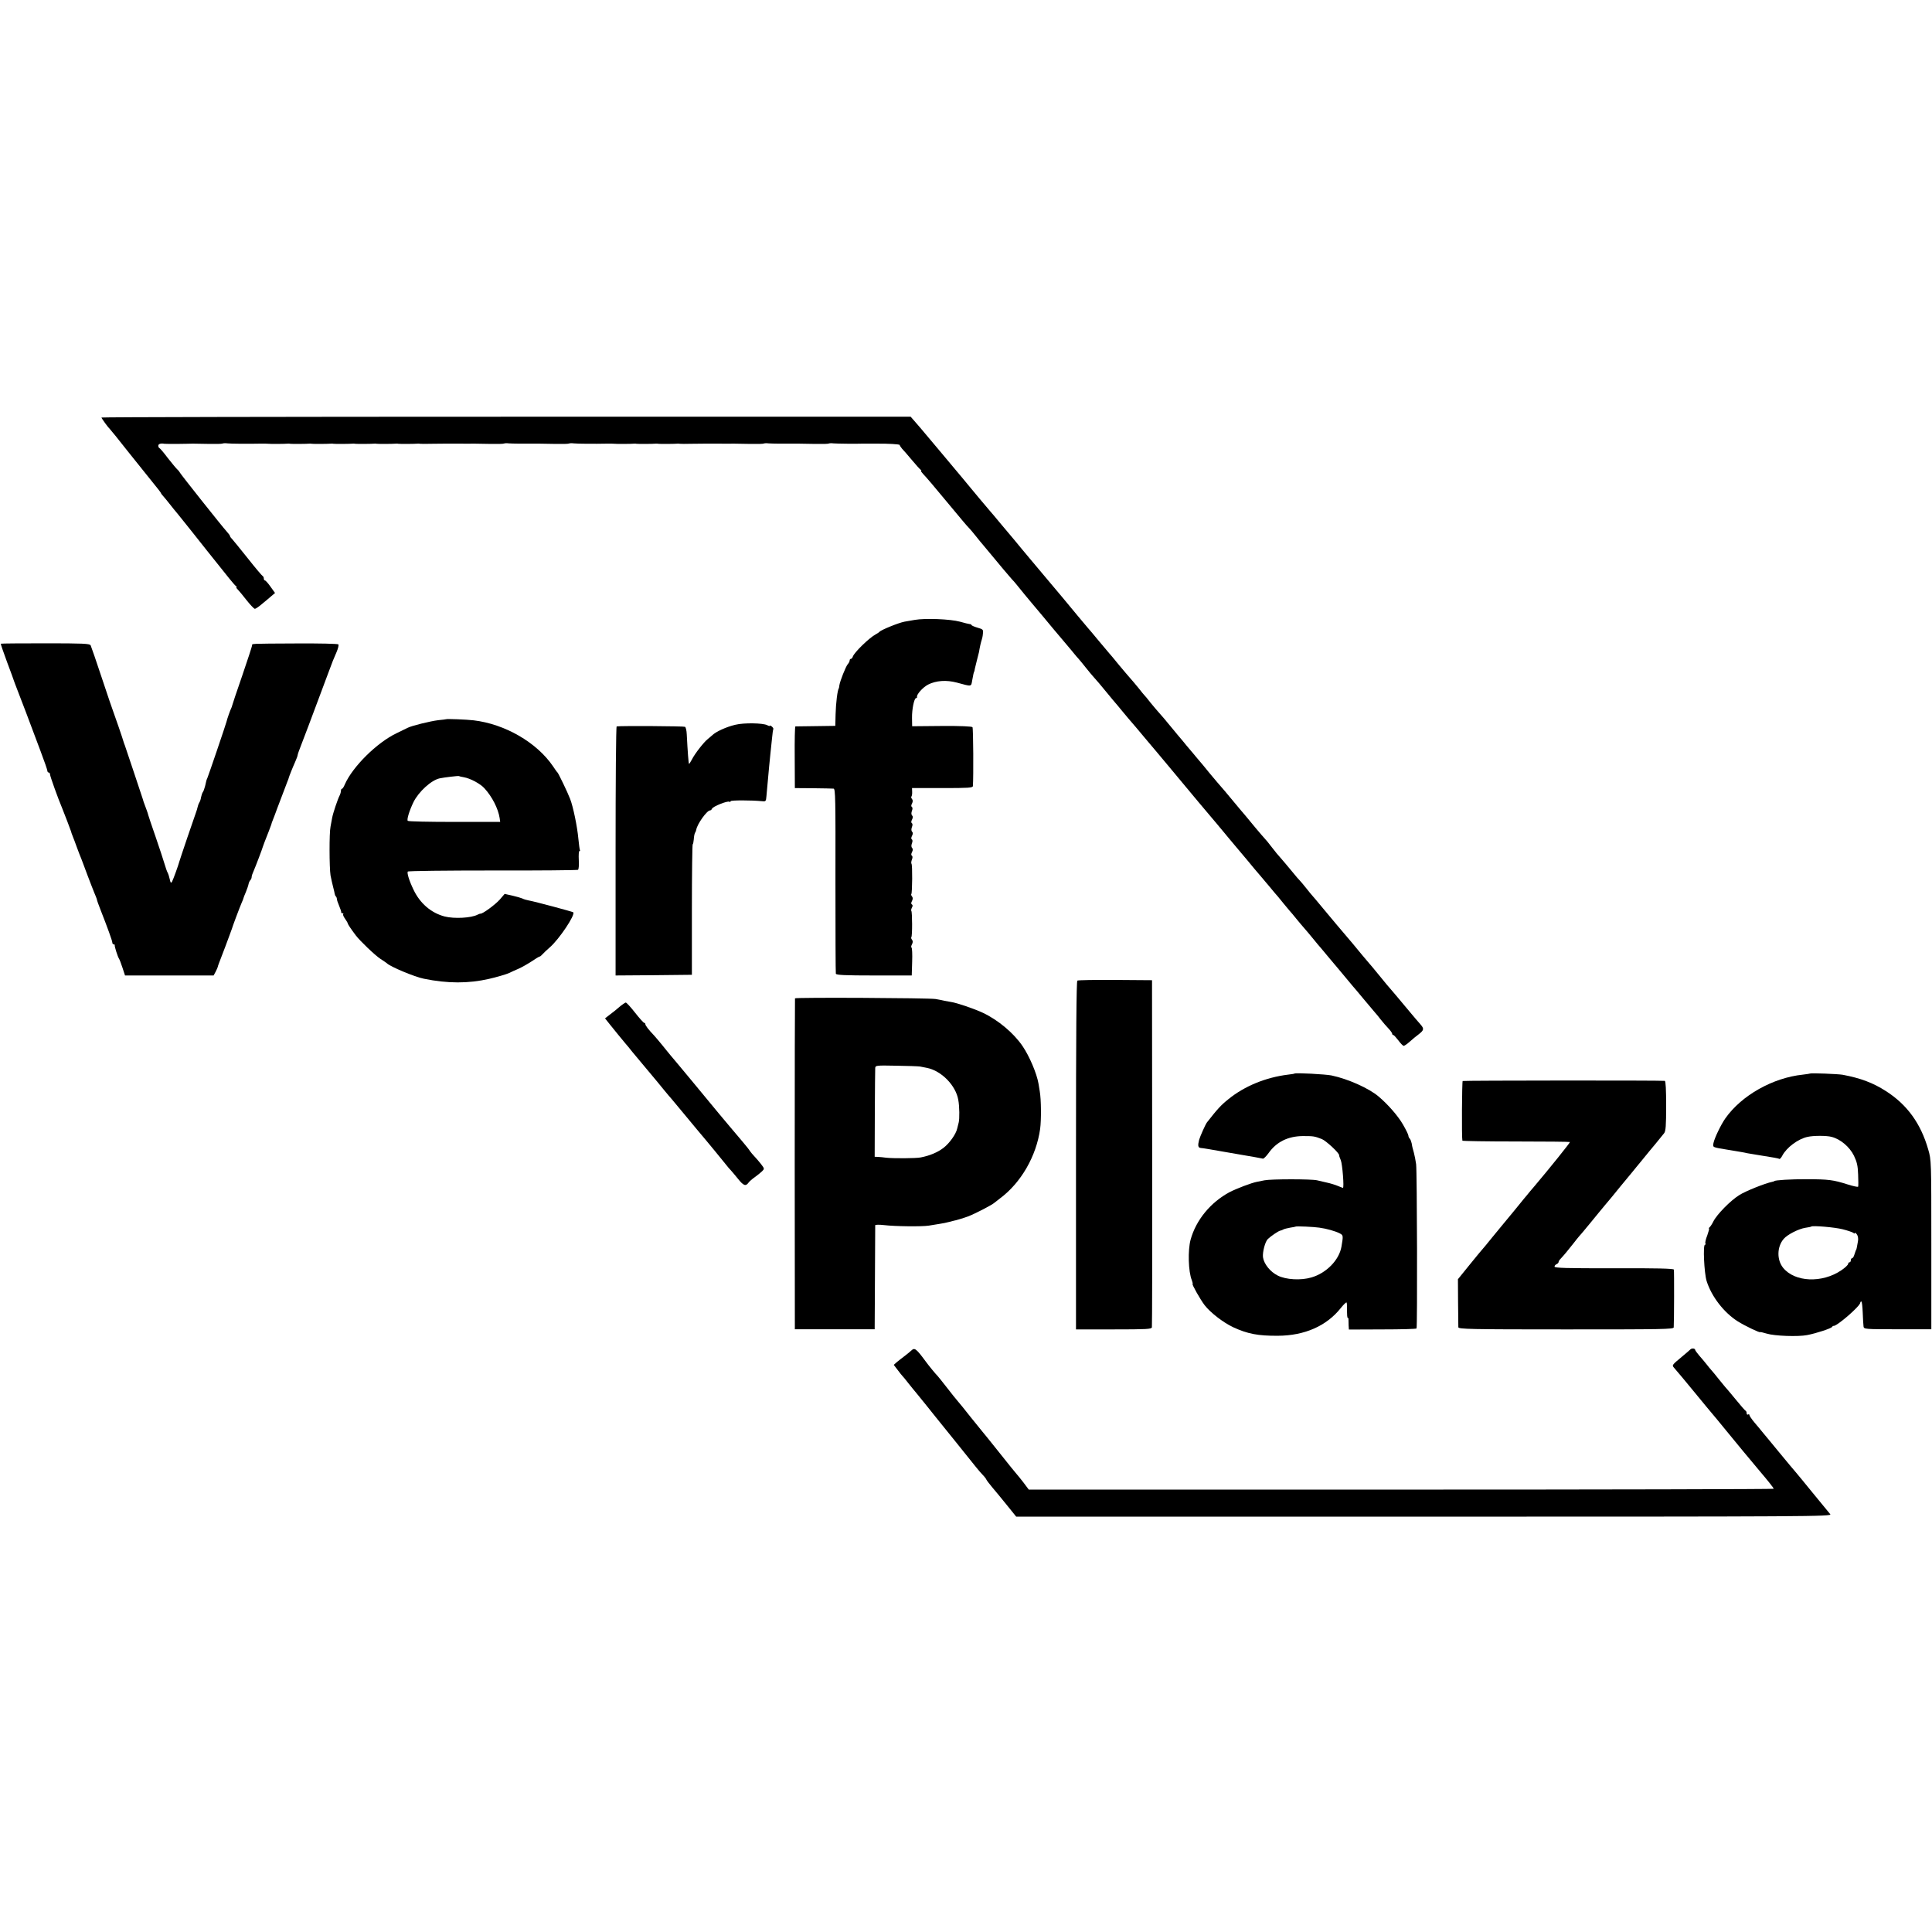
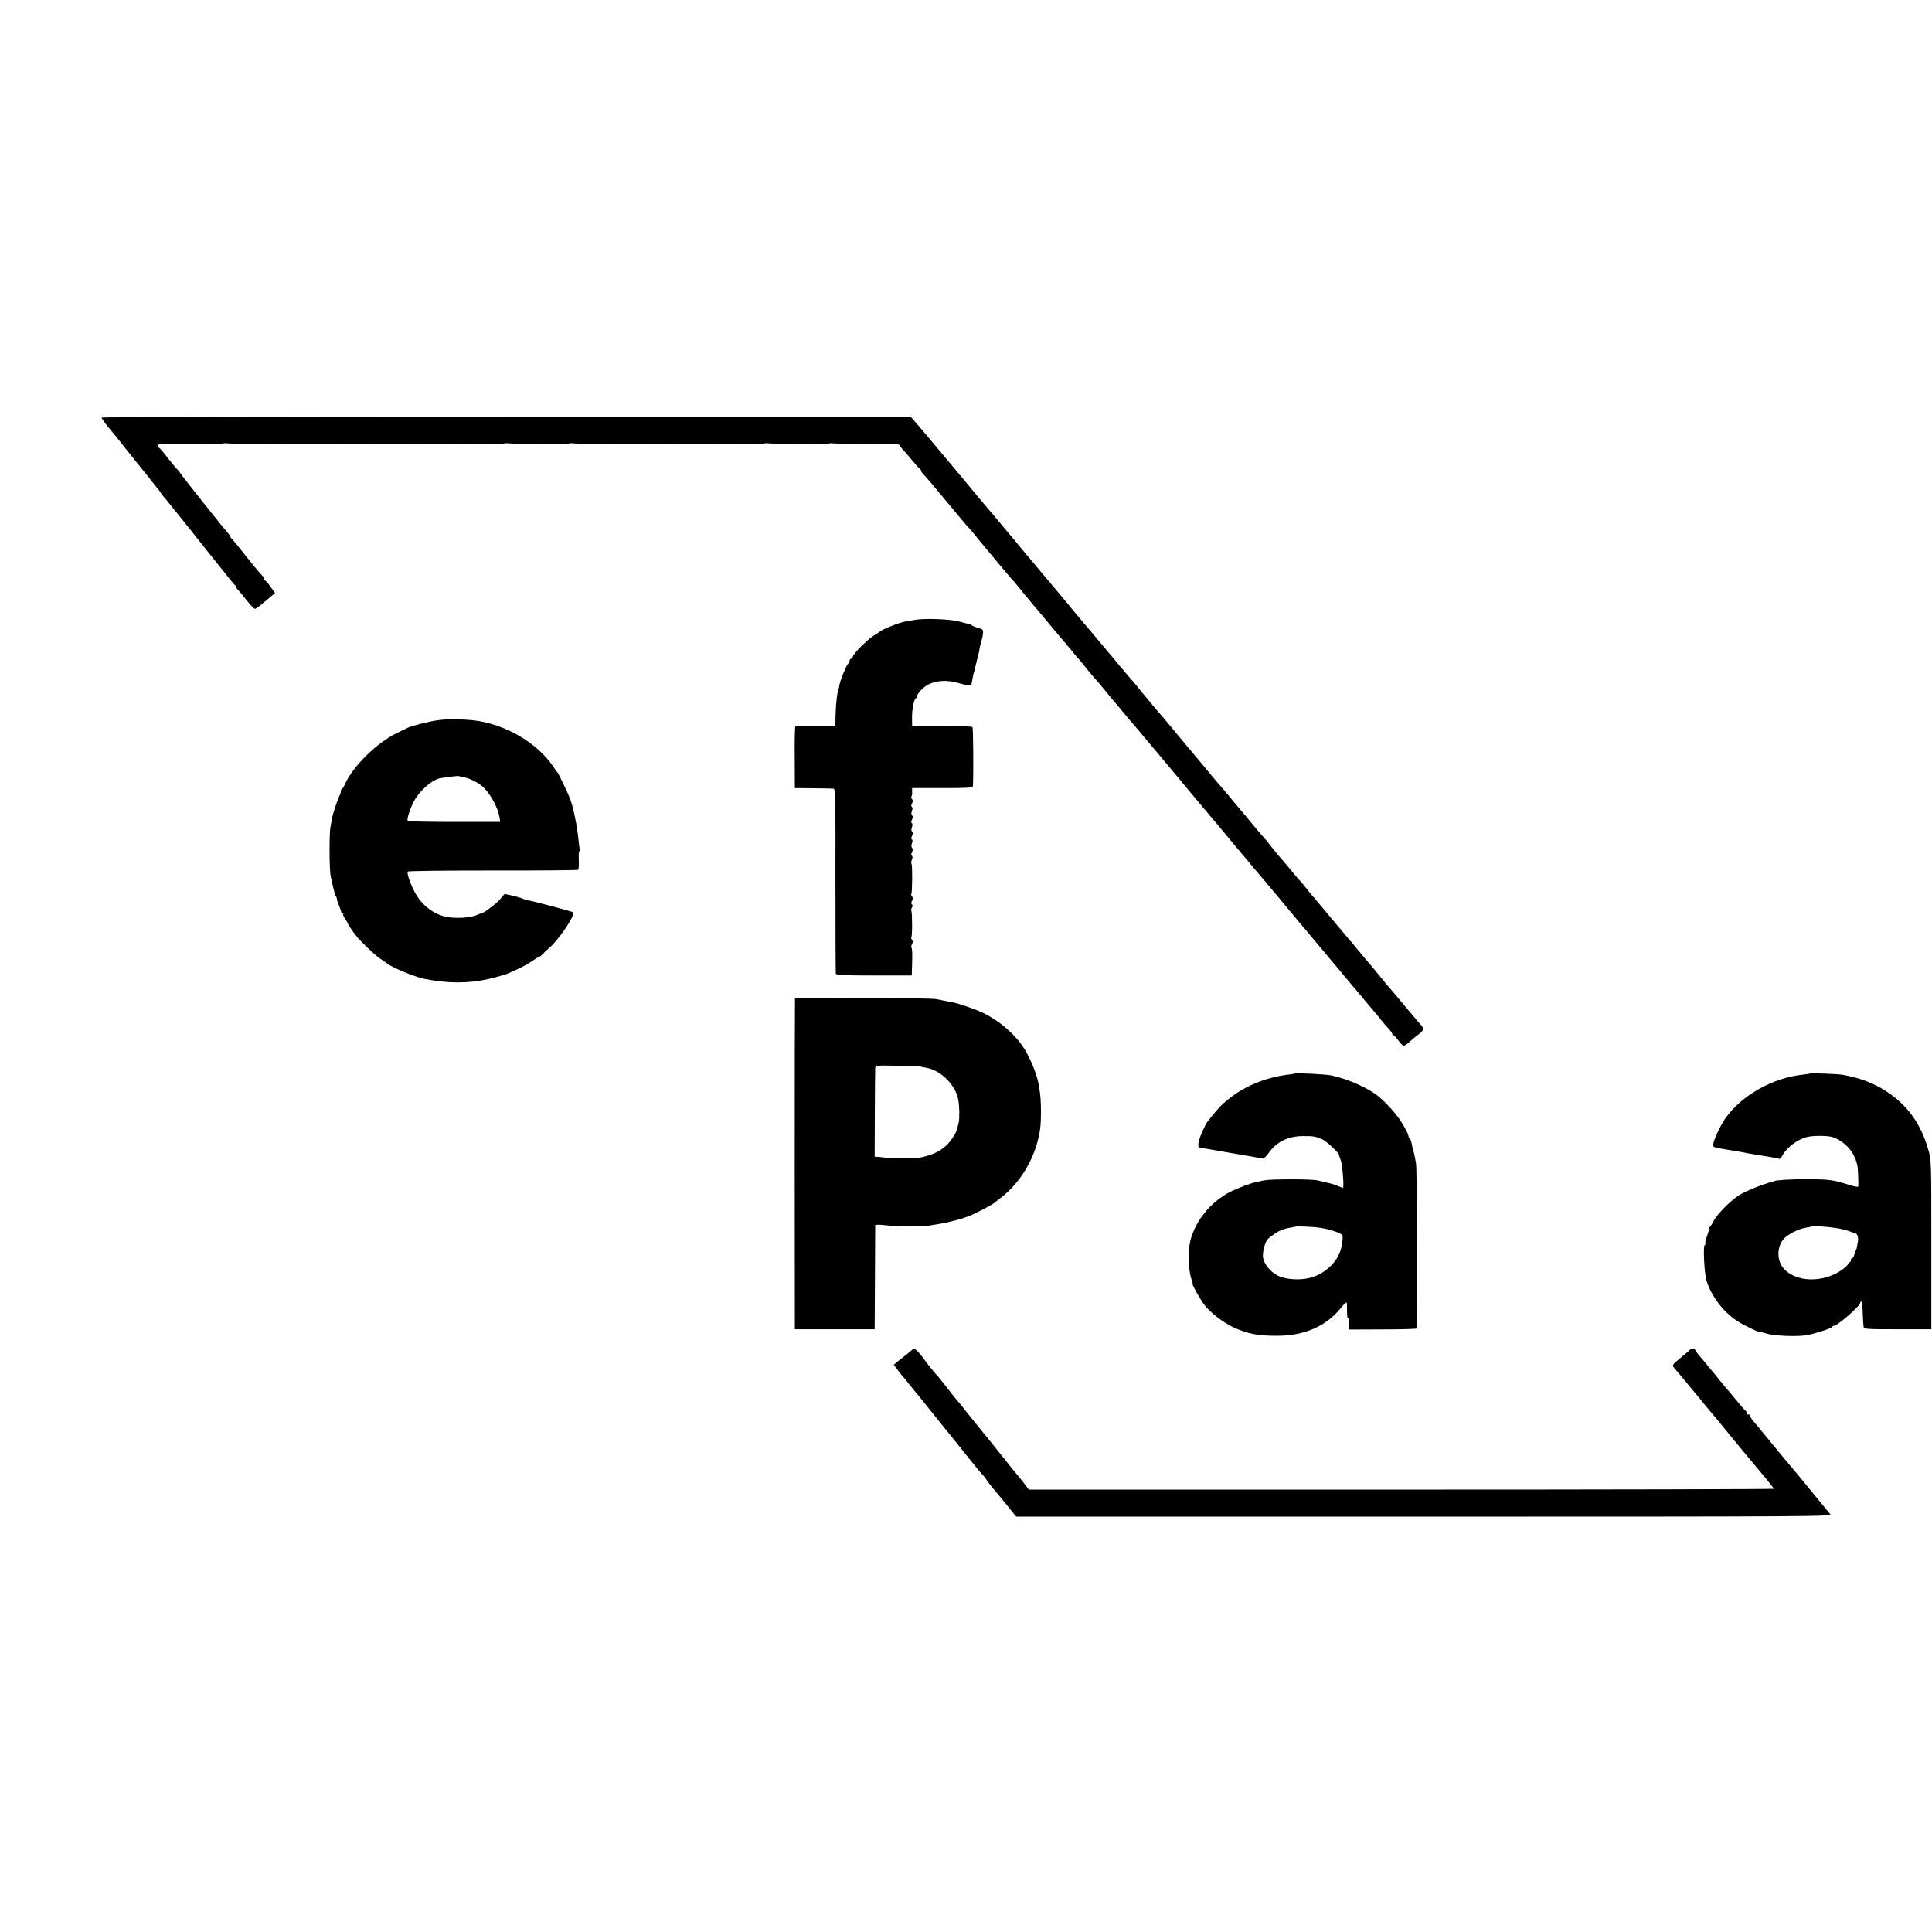
<svg xmlns="http://www.w3.org/2000/svg" version="1.0" width="1428pt" height="1428pt" viewBox="0 0 1428 1428" preserveAspectRatio="xMidYMid meet">
  <g transform="translate(0,1428) scale(0.1,-0.1)" fill="#000000" stroke="none">
    <path d="M750 11194 c0 -6 51 -76 61 -84 4 -3 64 -77 133 -165 70 -88 154 -192 186 -232 33 -40 60 -75 60 -78 0 -3 8 -13 18 -24 9 -10 28 -33 42 -51 14 -17 30 -37 35 -44 6 -6 37 -45 70 -86 33 -41 65 -82 72 -90 7 -8 53 -67 103 -130 50 -63 99 -124 108 -135 9 -11 34 -42 56 -70 22 -27 44 -53 50 -57 6 -4 8 -8 4 -8 -5 0 0 -8 10 -18 9 -9 39 -45 66 -80 27 -34 54 -62 60 -62 6 0 31 17 55 38 24 20 56 46 69 58 l25 21 -33 46 c-18 26 -37 47 -42 47 -4 0 -8 6 -8 14 0 8 -4 16 -8 18 -5 2 -55 61 -111 132 -57 72 -110 136 -117 144 -8 7 -14 17 -14 20 0 4 -10 18 -23 32 -35 38 -341 424 -346 435 -2 5 -11 17 -20 25 -9 8 -41 47 -71 85 -29 39 -57 72 -62 73 -4 2 -8 10 -8 18 0 13 20 19 45 14 6 -1 48 -1 95 -1 47 1 99 1 115 2 17 0 71 -1 121 -2 50 -1 95 0 100 3 5 2 20 3 34 1 26 -3 155 -4 245 -2 28 0 55 0 60 -1 10 -2 129 -1 143 1 4 1 12 0 17 -1 10 -2 128 -1 143 1 4 1 12 0 17 -1 10 -2 128 -1 143 1 4 1 12 0 17 -1 10 -2 128 -1 143 1 4 1 12 0 17 -1 10 -2 128 -1 143 1 4 1 12 0 17 -1 10 -2 128 -1 143 1 4 1 12 0 17 -1 10 -2 128 -1 143 1 4 1 12 0 17 -1 6 -1 44 -1 85 0 91 1 84 1 195 1 50 0 104 -1 120 0 17 0 71 -1 121 -2 50 -1 95 0 100 3 5 2 20 3 34 1 22 -2 128 -3 225 -2 17 0 71 -1 121 -2 50 -1 95 0 100 3 5 2 20 3 34 1 26 -3 155 -4 245 -2 28 0 55 0 60 -1 10 -2 129 -1 143 1 4 1 12 0 17 -1 10 -2 128 -1 143 1 4 1 12 0 17 -1 10 -2 128 -1 143 1 4 1 12 0 17 -1 6 -1 44 -1 85 0 91 1 84 1 195 1 50 0 104 -1 120 0 17 0 71 -1 121 -2 50 -1 95 0 100 3 5 2 20 3 34 1 22 -2 128 -3 225 -2 17 0 71 -1 121 -2 50 -1 95 0 100 3 5 2 20 3 34 1 22 -2 168 -4 210 -2 8 0 31 0 50 0 19 0 45 0 58 0 85 1 172 -4 172 -10 0 -4 8 -16 17 -27 10 -10 43 -48 73 -84 30 -36 59 -68 65 -72 5 -4 7 -8 3 -8 -4 0 3 -10 15 -23 25 -26 73 -82 218 -257 57 -69 110 -132 119 -140 8 -8 33 -37 55 -65 21 -27 42 -52 45 -55 3 -3 25 -30 50 -60 25 -30 47 -57 50 -60 3 -3 27 -32 54 -65 28 -33 57 -67 65 -76 9 -9 23 -25 31 -35 32 -40 105 -129 110 -134 3 -3 41 -48 84 -100 82 -99 87 -105 176 -210 30 -36 60 -71 65 -78 6 -7 17 -21 26 -30 8 -9 33 -39 55 -67 21 -27 46 -56 54 -65 21 -23 57 -65 110 -130 25 -30 49 -60 55 -66 5 -6 26 -30 45 -54 19 -23 42 -50 50 -60 8 -10 35 -41 60 -70 25 -30 62 -74 83 -99 21 -25 48 -57 60 -71 12 -14 42 -50 67 -80 25 -30 47 -57 50 -60 3 -3 25 -30 50 -60 25 -30 47 -57 50 -60 3 -3 25 -30 50 -60 25 -30 47 -57 50 -60 3 -3 64 -75 135 -160 70 -85 137 -164 146 -175 10 -11 46 -54 80 -95 34 -41 73 -89 88 -105 14 -17 48 -57 76 -90 27 -33 54 -65 60 -71 5 -7 26 -31 44 -54 19 -23 40 -48 45 -54 6 -6 27 -31 47 -56 20 -25 47 -56 59 -70 12 -14 39 -45 59 -70 20 -25 38 -47 41 -50 3 -3 39 -45 80 -95 41 -49 77 -92 80 -95 3 -3 25 -30 50 -60 25 -30 47 -57 50 -60 3 -3 39 -45 80 -95 41 -49 80 -95 85 -101 6 -6 24 -28 40 -49 17 -21 42 -51 58 -67 15 -16 27 -33 27 -38 0 -6 4 -10 8 -10 5 0 21 -18 38 -40 16 -22 34 -40 39 -40 6 0 26 14 45 31 19 17 50 43 68 56 38 30 39 40 10 73 -13 14 -49 57 -81 95 -92 110 -121 145 -137 163 -9 9 -47 55 -85 102 -38 47 -72 87 -75 90 -5 5 -88 104 -121 145 -16 19 -75 89 -123 145 -11 14 -55 66 -96 115 -41 50 -77 92 -80 95 -3 3 -24 28 -45 55 -22 28 -43 52 -46 55 -4 3 -31 34 -60 70 -30 36 -63 76 -74 88 -11 13 -28 33 -39 45 -10 12 -30 38 -45 57 -14 19 -33 42 -41 50 -8 8 -41 47 -73 85 -72 87 -74 90 -117 140 -19 22 -53 63 -75 90 -22 27 -47 56 -55 65 -8 8 -46 54 -85 100 -38 47 -77 94 -87 105 -9 11 -26 30 -36 43 -11 13 -35 41 -54 64 -18 23 -38 46 -43 52 -6 6 -30 36 -55 66 -53 65 -89 107 -110 130 -8 9 -33 38 -55 65 -21 28 -42 52 -45 55 -3 3 -24 27 -45 55 -22 27 -49 59 -60 71 -11 12 -49 57 -85 100 -35 44 -67 81 -70 84 -3 3 -39 46 -80 95 -41 50 -77 92 -80 95 -5 5 -134 160 -170 204 -8 10 -19 23 -25 30 -10 11 -92 109 -127 151 -9 11 -56 67 -105 125 -48 58 -95 113 -103 124 -8 10 -19 23 -25 30 -5 6 -44 52 -85 101 -41 50 -77 92 -80 95 -5 5 -146 173 -170 203 -8 10 -23 28 -33 40 -38 45 -97 115 -186 222 -130 155 -153 182 -178 210 l-22 25 -2991 0 c-1644 0 -2990 -3 -2990 -6z" />
    <path d="M6760 9698 c-30 -5 -64 -11 -75 -13 -46 -9 -175 -62 -185 -75 -3 -4 -16 -13 -28 -19 -48 -26 -157 -132 -168 -163 -3 -10 -10 -18 -15 -18 -5 0 -9 -5 -9 -12 0 -6 -6 -19 -14 -27 -15 -18 -57 -124 -62 -156 -1 -11 -3 -21 -4 -22 -10 -12 -22 -112 -24 -194 l-2 -84 -144 -2 c-80 -1 -148 -2 -151 -2 -4 -1 -6 -103 -5 -228 l1 -228 135 -1 c74 -1 142 -2 151 -3 14 -1 15 -71 14 -678 0 -373 1 -684 3 -690 3 -10 69 -13 282 -13 l279 0 3 101 c2 56 0 103 -5 106 -4 2 -2 13 4 24 7 14 7 24 0 33 -6 7 -8 16 -5 19 8 7 7 187 0 194 -3 3 -1 14 4 24 7 12 7 20 0 24 -7 4 -6 13 1 26 7 14 7 24 0 33 -6 7 -8 15 -5 18 7 8 9 217 1 224 -3 3 -2 17 3 30 6 14 6 26 0 29 -6 4 -6 14 1 27 7 14 8 23 1 30 -7 7 -7 19 -2 34 6 14 6 26 0 29 -6 4 -6 14 1 27 7 14 8 23 1 30 -7 7 -7 19 -2 34 6 14 6 26 0 29 -6 4 -6 14 1 27 7 14 8 23 1 30 -7 7 -7 19 -2 34 6 14 6 26 0 29 -6 4 -6 14 1 26 7 14 7 24 0 33 -6 7 -8 16 -4 19 3 4 6 19 5 35 l-1 27 225 0 c193 0 224 2 225 15 5 68 3 427 -3 435 -4 6 -89 10 -226 9 l-220 -2 -1 61 c-1 65 16 147 30 147 5 0 8 4 7 9 -5 17 43 71 82 91 59 30 135 35 211 15 115 -31 106 -32 115 17 9 49 11 57 13 61 2 1 5 13 7 27 3 14 10 43 16 65 6 22 12 47 14 55 6 38 15 76 20 90 3 8 8 29 9 47 4 29 1 32 -41 44 -24 7 -44 16 -44 20 0 3 -6 6 -12 6 -7 1 -40 8 -73 18 -70 19 -255 27 -335 13z" />
-     <path d="M6 9522 c-2 -1 19 -62 46 -135 27 -73 51 -136 52 -142 2 -5 8 -23 15 -40 17 -42 120 -313 180 -475 28 -74 51 -140 51 -147 0 -7 5 -13 10 -13 6 0 10 -7 10 -15 0 -12 59 -177 90 -250 16 -39 62 -160 65 -170 1 -5 6 -21 12 -35 6 -14 20 -52 32 -85 12 -33 26 -69 31 -80 4 -11 25 -65 45 -120 21 -55 44 -115 52 -134 8 -18 16 -39 18 -45 2 -12 10 -35 30 -86 48 -122 85 -224 85 -236 0 -8 5 -14 10 -14 6 0 9 -3 8 -7 -2 -9 22 -84 31 -98 4 -5 16 -36 26 -67 l19 -58 328 0 327 0 16 30 c8 16 15 32 15 35 1 6 0 5 56 150 25 66 46 125 48 130 3 13 55 152 72 192 8 17 14 33 14 36 0 2 8 22 17 43 9 22 18 48 20 59 2 11 8 24 13 29 6 6 10 16 10 24 0 8 7 28 15 45 14 32 64 163 69 182 2 6 7 19 11 30 21 52 47 121 50 130 1 6 6 21 12 35 6 14 20 52 32 85 20 53 53 140 76 200 5 11 9 22 9 25 2 9 28 75 47 117 11 24 19 47 19 52 0 5 13 42 29 82 16 41 73 191 126 334 53 143 101 269 105 280 5 11 17 41 28 66 11 26 17 51 13 56 -3 5 -138 8 -311 7 -352 -2 -326 0 -327 -16 -1 -7 -33 -107 -73 -223 -40 -115 -73 -214 -74 -220 -1 -5 -4 -14 -7 -20 -6 -10 -31 -81 -35 -100 -3 -15 -133 -397 -141 -415 -8 -18 -7 -16 -17 -60 -5 -19 -12 -40 -17 -45 -4 -6 -10 -23 -13 -38 -2 -15 -8 -32 -13 -39 -4 -7 -9 -19 -10 -25 -5 -21 -10 -37 -16 -53 -10 -26 -118 -344 -122 -360 -7 -27 -44 -129 -53 -146 -8 -14 -11 -11 -17 16 -4 19 -11 41 -16 50 -5 8 -15 38 -23 65 -8 28 -38 118 -66 200 -29 83 -53 155 -54 160 -1 6 -7 24 -13 40 -22 59 -26 70 -28 80 -3 10 -122 367 -132 395 -4 8 -7 20 -9 25 -5 20 -67 200 -75 220 -5 11 -43 124 -85 250 -42 127 -80 237 -84 245 -7 13 -56 15 -335 15 -179 0 -328 -1 -329 -3z" />
    <path d="M3297 8964 c-1 -1 -27 -4 -57 -7 -59 -7 -201 -42 -228 -57 -9 -5 -46 -23 -82 -40 -144 -69 -323 -246 -381 -377 -7 -18 -17 -33 -21 -33 -5 0 -8 -7 -8 -15 0 -8 -4 -23 -9 -33 -14 -26 -50 -133 -56 -167 -3 -16 -8 -46 -12 -65 -10 -46 -9 -303 0 -360 5 -25 13 -63 19 -85 6 -22 11 -45 12 -52 1 -7 5 -16 9 -19 4 -4 7 -13 7 -19 0 -7 8 -30 17 -51 9 -22 16 -42 15 -46 -1 -5 3 -8 10 -8 6 0 8 -3 5 -6 -4 -4 2 -19 13 -34 11 -16 20 -31 20 -34 0 -6 23 -41 60 -90 32 -42 143 -148 183 -174 23 -15 44 -29 47 -32 22 -24 206 -101 273 -114 175 -36 330 -36 482 -1 50 11 132 35 150 44 11 6 40 19 66 30 25 11 69 36 98 55 29 20 56 36 60 36 4 0 13 8 22 18 8 9 32 32 53 50 70 61 190 241 173 259 -6 5 -285 80 -331 88 -16 3 -36 9 -45 14 -9 4 -42 14 -73 21 l-58 13 -36 -42 c-34 -38 -129 -108 -143 -104 -3 0 -13 -3 -22 -8 -46 -24 -171 -31 -242 -13 -100 26 -183 97 -231 199 -31 64 -49 122 -42 133 3 5 285 8 627 8 341 -1 625 2 631 5 6 4 8 35 6 73 -2 36 0 66 5 66 4 0 6 3 3 8 -2 4 -7 41 -11 82 -8 90 -39 239 -61 295 -19 50 -86 188 -93 195 -4 3 -19 24 -34 47 -120 176 -356 312 -587 339 -51 6 -199 12 -203 8z m132 -429 c47 -8 122 -48 152 -82 56 -61 101 -149 112 -219 l4 -29 -338 0 c-185 0 -341 3 -345 8 -9 8 12 76 42 138 38 77 132 163 194 176 32 7 135 19 141 17 3 -2 20 -6 38 -9z" />
-     <path d="M5435 8923 c-65 -15 -144 -51 -170 -77 -9 -8 -24 -21 -33 -28 -27 -20 -96 -108 -117 -150 -11 -21 -21 -36 -22 -34 -4 3 -10 85 -17 219 -1 27 -7 52 -13 55 -8 5 -467 8 -505 3 -5 -1 -8 -415 -8 -921 l0 -920 282 2 282 3 0 483 c0 265 3 482 6 482 3 0 6 16 8 36 1 20 5 41 9 48 4 6 8 16 9 22 6 42 79 144 102 144 6 0 12 6 15 13 6 16 115 60 128 51 5 -3 9 -1 9 4 0 8 153 8 234 0 26 -3 28 0 31 37 2 22 6 72 10 110 4 39 8 88 10 110 2 22 6 63 9 90 3 28 8 79 12 115 3 36 8 68 10 71 2 4 -3 12 -11 19 -8 7 -15 9 -15 6 0 -4 -9 -2 -19 4 -32 16 -171 19 -236 3z" />
-     <path d="M7963 7032 c-7 -5 -10 -398 -10 -1293 l0 -1285 279 0 c243 0 278 2 282 15 2 9 3 590 2 1291 l-1 1275 -271 2 c-148 1 -275 -1 -281 -5z" />
    <path d="M5876 6901 c-1 -3 -2 -555 -2 -1226 l1 -1220 295 0 295 0 2 380 c1 209 2 384 2 389 1 4 29 5 64 1 83 -10 282 -12 332 -4 22 4 58 10 80 13 22 3 55 10 73 15 18 5 33 9 35 9 3 -1 76 21 102 31 55 21 181 87 195 101 3 3 21 17 41 32 156 116 269 313 297 514 9 67 8 217 -3 279 -4 22 -8 47 -9 55 -13 76 -67 203 -118 278 -66 97 -181 193 -293 246 -64 30 -193 74 -235 80 -14 2 -36 6 -50 9 -14 4 -43 9 -65 13 -49 8 -1035 13 -1039 5z m924 -504 c14 -3 37 -7 51 -10 107 -21 214 -130 232 -237 9 -47 10 -140 3 -167 -3 -13 -8 -32 -11 -44 -9 -42 -57 -109 -101 -143 -43 -33 -101 -58 -169 -71 -34 -7 -202 -8 -255 -2 -19 3 -46 5 -60 6 l-25 1 1 318 c1 174 2 326 3 337 1 20 6 21 154 18 83 -1 163 -4 177 -6z" />
-     <path d="M4580 6839 c-19 -17 -51 -43 -72 -58 l-36 -28 31 -39 c38 -48 95 -117 120 -147 11 -12 33 -39 50 -61 18 -21 70 -84 117 -140 47 -56 101 -121 120 -145 19 -23 44 -53 55 -65 11 -13 38 -45 60 -72 81 -98 190 -229 195 -234 5 -5 117 -142 150 -183 8 -11 22 -27 31 -36 8 -9 32 -37 53 -63 41 -52 58 -58 78 -30 7 10 29 29 48 42 19 14 43 33 53 43 18 18 18 19 -8 53 -15 19 -37 45 -49 57 -12 13 -27 30 -32 38 -5 9 -30 41 -55 70 -44 51 -149 177 -176 209 -35 43 -338 409 -357 430 -11 14 -39 47 -61 75 -22 27 -49 59 -60 71 -41 43 -65 74 -65 84 0 6 -4 10 -9 10 -4 0 -35 34 -67 75 -32 41 -63 75 -69 75 -5 -1 -26 -15 -45 -31z" />
    <path d="M9568 6345 c-2 -2 -23 -5 -48 -8 -164 -20 -322 -85 -440 -181 -54 -43 -81 -72 -159 -172 -11 -14 -51 -104 -58 -129 -11 -43 -8 -58 12 -60 23 -2 40 -5 275 -46 96 -16 179 -31 185 -33 5 -1 24 17 42 42 58 82 143 124 252 125 81 0 86 -1 141 -22 32 -13 131 -105 128 -120 -1 -3 5 -19 12 -36 12 -27 26 -205 16 -205 -2 0 -19 7 -39 15 -19 8 -55 19 -79 24 -23 5 -56 13 -73 17 -40 10 -340 10 -389 0 -21 -4 -46 -9 -55 -11 -42 -8 -151 -50 -202 -76 -142 -76 -249 -207 -289 -352 -21 -78 -17 -236 9 -299 6 -16 8 -28 6 -28 -8 0 56 -114 88 -156 43 -56 138 -129 212 -164 106 -49 184 -64 330 -63 199 1 361 73 466 206 21 26 40 44 42 40 3 -5 4 -32 3 -61 0 -28 2 -52 5 -52 4 0 7 -6 6 -12 0 -7 1 -27 1 -44 l2 -31 248 1 c136 0 249 3 252 7 7 10 4 1154 -3 1214 -4 28 -11 65 -16 83 -5 18 -10 35 -10 37 -1 3 -1 6 -2 8 0 1 -3 13 -5 27 -3 13 -9 29 -14 34 -6 6 -10 15 -10 22 0 7 -18 44 -40 82 -36 63 -111 149 -181 208 -71 60 -224 129 -347 155 -43 9 -267 21 -274 14z m184 -1139 c53 -7 119 -26 150 -42 27 -14 27 -17 13 -99 -17 -98 -111 -195 -222 -227 -77 -23 -188 -17 -249 14 -56 28 -102 86 -109 136 -4 38 16 115 36 134 23 22 79 60 92 62 7 1 17 5 23 9 7 4 29 9 50 13 22 3 40 7 41 8 4 4 138 -2 175 -8z" />
    <path d="M13378 6345 c-2 -1 -25 -5 -53 -8 -222 -23 -454 -154 -573 -324 -33 -47 -80 -146 -87 -181 -6 -34 -11 -31 110 -51 33 -6 74 -12 90 -15 17 -3 40 -7 51 -10 12 -2 39 -7 60 -10 142 -23 168 -27 175 -32 5 -2 15 9 23 25 31 59 116 123 186 138 43 10 142 10 178 0 66 -17 133 -74 165 -139 22 -46 29 -74 31 -140 2 -46 2 -86 0 -89 -2 -4 -38 4 -79 17 -104 33 -140 38 -300 38 -115 1 -240 -7 -240 -14 0 -1 -7 -3 -15 -5 -54 -11 -199 -69 -244 -98 -66 -41 -166 -143 -192 -195 -10 -20 -23 -40 -29 -44 -5 -4 -7 -8 -3 -8 3 0 -3 -23 -13 -51 -11 -27 -17 -54 -14 -60 4 -5 2 -9 -3 -9 -16 0 -6 -209 12 -268 36 -115 128 -234 231 -299 49 -31 165 -87 165 -79 0 2 21 -3 48 -11 58 -18 233 -24 299 -11 68 13 177 49 184 60 3 5 8 9 10 8 19 -9 199 146 199 172 0 4 3 8 8 8 4 0 8 -37 10 -83 2 -45 4 -91 6 -102 3 -19 11 -20 252 -20 l249 0 0 625 c0 621 0 625 -23 704 -55 192 -156 331 -312 431 -95 61 -187 96 -320 121 -34 6 -236 14 -242 9z m242 -1151 c36 -9 71 -21 78 -26 6 -6 12 -7 12 -2 0 5 7 1 14 -9 9 -11 12 -31 9 -50 -7 -41 -11 -61 -13 -64 -3 -3 -4 -8 -15 -40 -4 -13 -11 -23 -16 -23 -5 0 -9 -7 -9 -15 0 -8 -4 -15 -10 -15 -5 0 -10 -6 -10 -12 0 -7 -22 -28 -50 -47 -143 -97 -345 -88 -431 19 -47 59 -45 155 5 213 27 32 110 74 160 82 22 3 41 7 43 9 9 9 175 -5 233 -20z" />
-     <path d="M10811 6290 c-5 -4 -8 -416 -2 -441 0 -3 179 -6 396 -6 217 0 397 -2 399 -4 3 -3 -145 -188 -267 -332 -18 -21 -37 -43 -42 -50 -6 -7 -51 -61 -100 -122 -49 -60 -92 -112 -95 -115 -3 -3 -34 -41 -70 -85 -35 -44 -67 -82 -70 -85 -3 -3 -46 -54 -95 -115 l-89 -110 1 -170 c1 -93 2 -177 2 -185 1 -14 86 -16 796 -16 713 0 795 1 796 15 3 41 4 417 1 427 -2 8 -132 11 -442 10 -352 -1 -440 2 -440 12 0 7 7 15 15 18 8 4 15 10 15 16 0 5 6 15 13 22 23 24 62 71 97 116 19 25 37 47 40 50 4 3 41 48 84 100 42 52 93 113 111 135 19 22 70 83 113 137 44 53 85 102 91 110 6 7 36 45 68 83 31 39 78 95 103 125 25 30 52 64 60 74 12 15 15 56 15 202 0 117 -3 184 -10 185 -33 4 -1488 3 -1494 -1z" />
    <path d="M12494 4306 c-6 -6 -32 -29 -59 -51 -78 -65 -78 -65 -62 -84 43 -50 73 -86 147 -176 73 -89 125 -152 170 -205 8 -10 31 -38 50 -61 60 -74 241 -293 264 -319 62 -73 106 -128 106 -134 0 -3 -1239 -6 -2753 -6 l-2753 0 -39 52 c-22 28 -44 56 -50 62 -6 6 -65 79 -130 161 -66 83 -122 152 -125 155 -3 3 -41 50 -85 105 -43 55 -87 109 -97 120 -10 11 -46 56 -80 100 -34 44 -65 82 -68 85 -12 11 -67 78 -90 110 -68 92 -80 101 -104 78 -7 -7 -28 -24 -46 -38 -19 -14 -45 -35 -59 -46 l-25 -22 29 -38 c16 -22 32 -41 35 -44 3 -3 24 -27 45 -55 22 -27 47 -59 57 -70 9 -11 42 -51 73 -90 31 -38 61 -77 68 -85 21 -26 269 -333 301 -374 17 -21 40 -48 52 -60 12 -12 23 -27 25 -33 2 -5 21 -30 41 -54 21 -24 69 -83 108 -131 l71 -88 3016 0 c2871 0 3015 1 3001 18 -8 9 -66 80 -129 157 -63 77 -118 145 -124 151 -13 14 -68 81 -145 174 -34 41 -76 93 -95 115 -18 22 -49 60 -69 83 -20 24 -36 48 -36 54 0 5 -4 6 -10 3 -5 -3 -10 0 -10 9 0 8 -3 16 -7 18 -5 2 -39 41 -77 88 -39 47 -72 87 -76 90 -3 3 -23 28 -45 55 -22 28 -46 57 -55 67 -8 9 -25 29 -37 45 -12 15 -36 44 -53 63 -16 19 -30 38 -30 41 0 13 -25 16 -36 5z" />
  </g>
</svg>